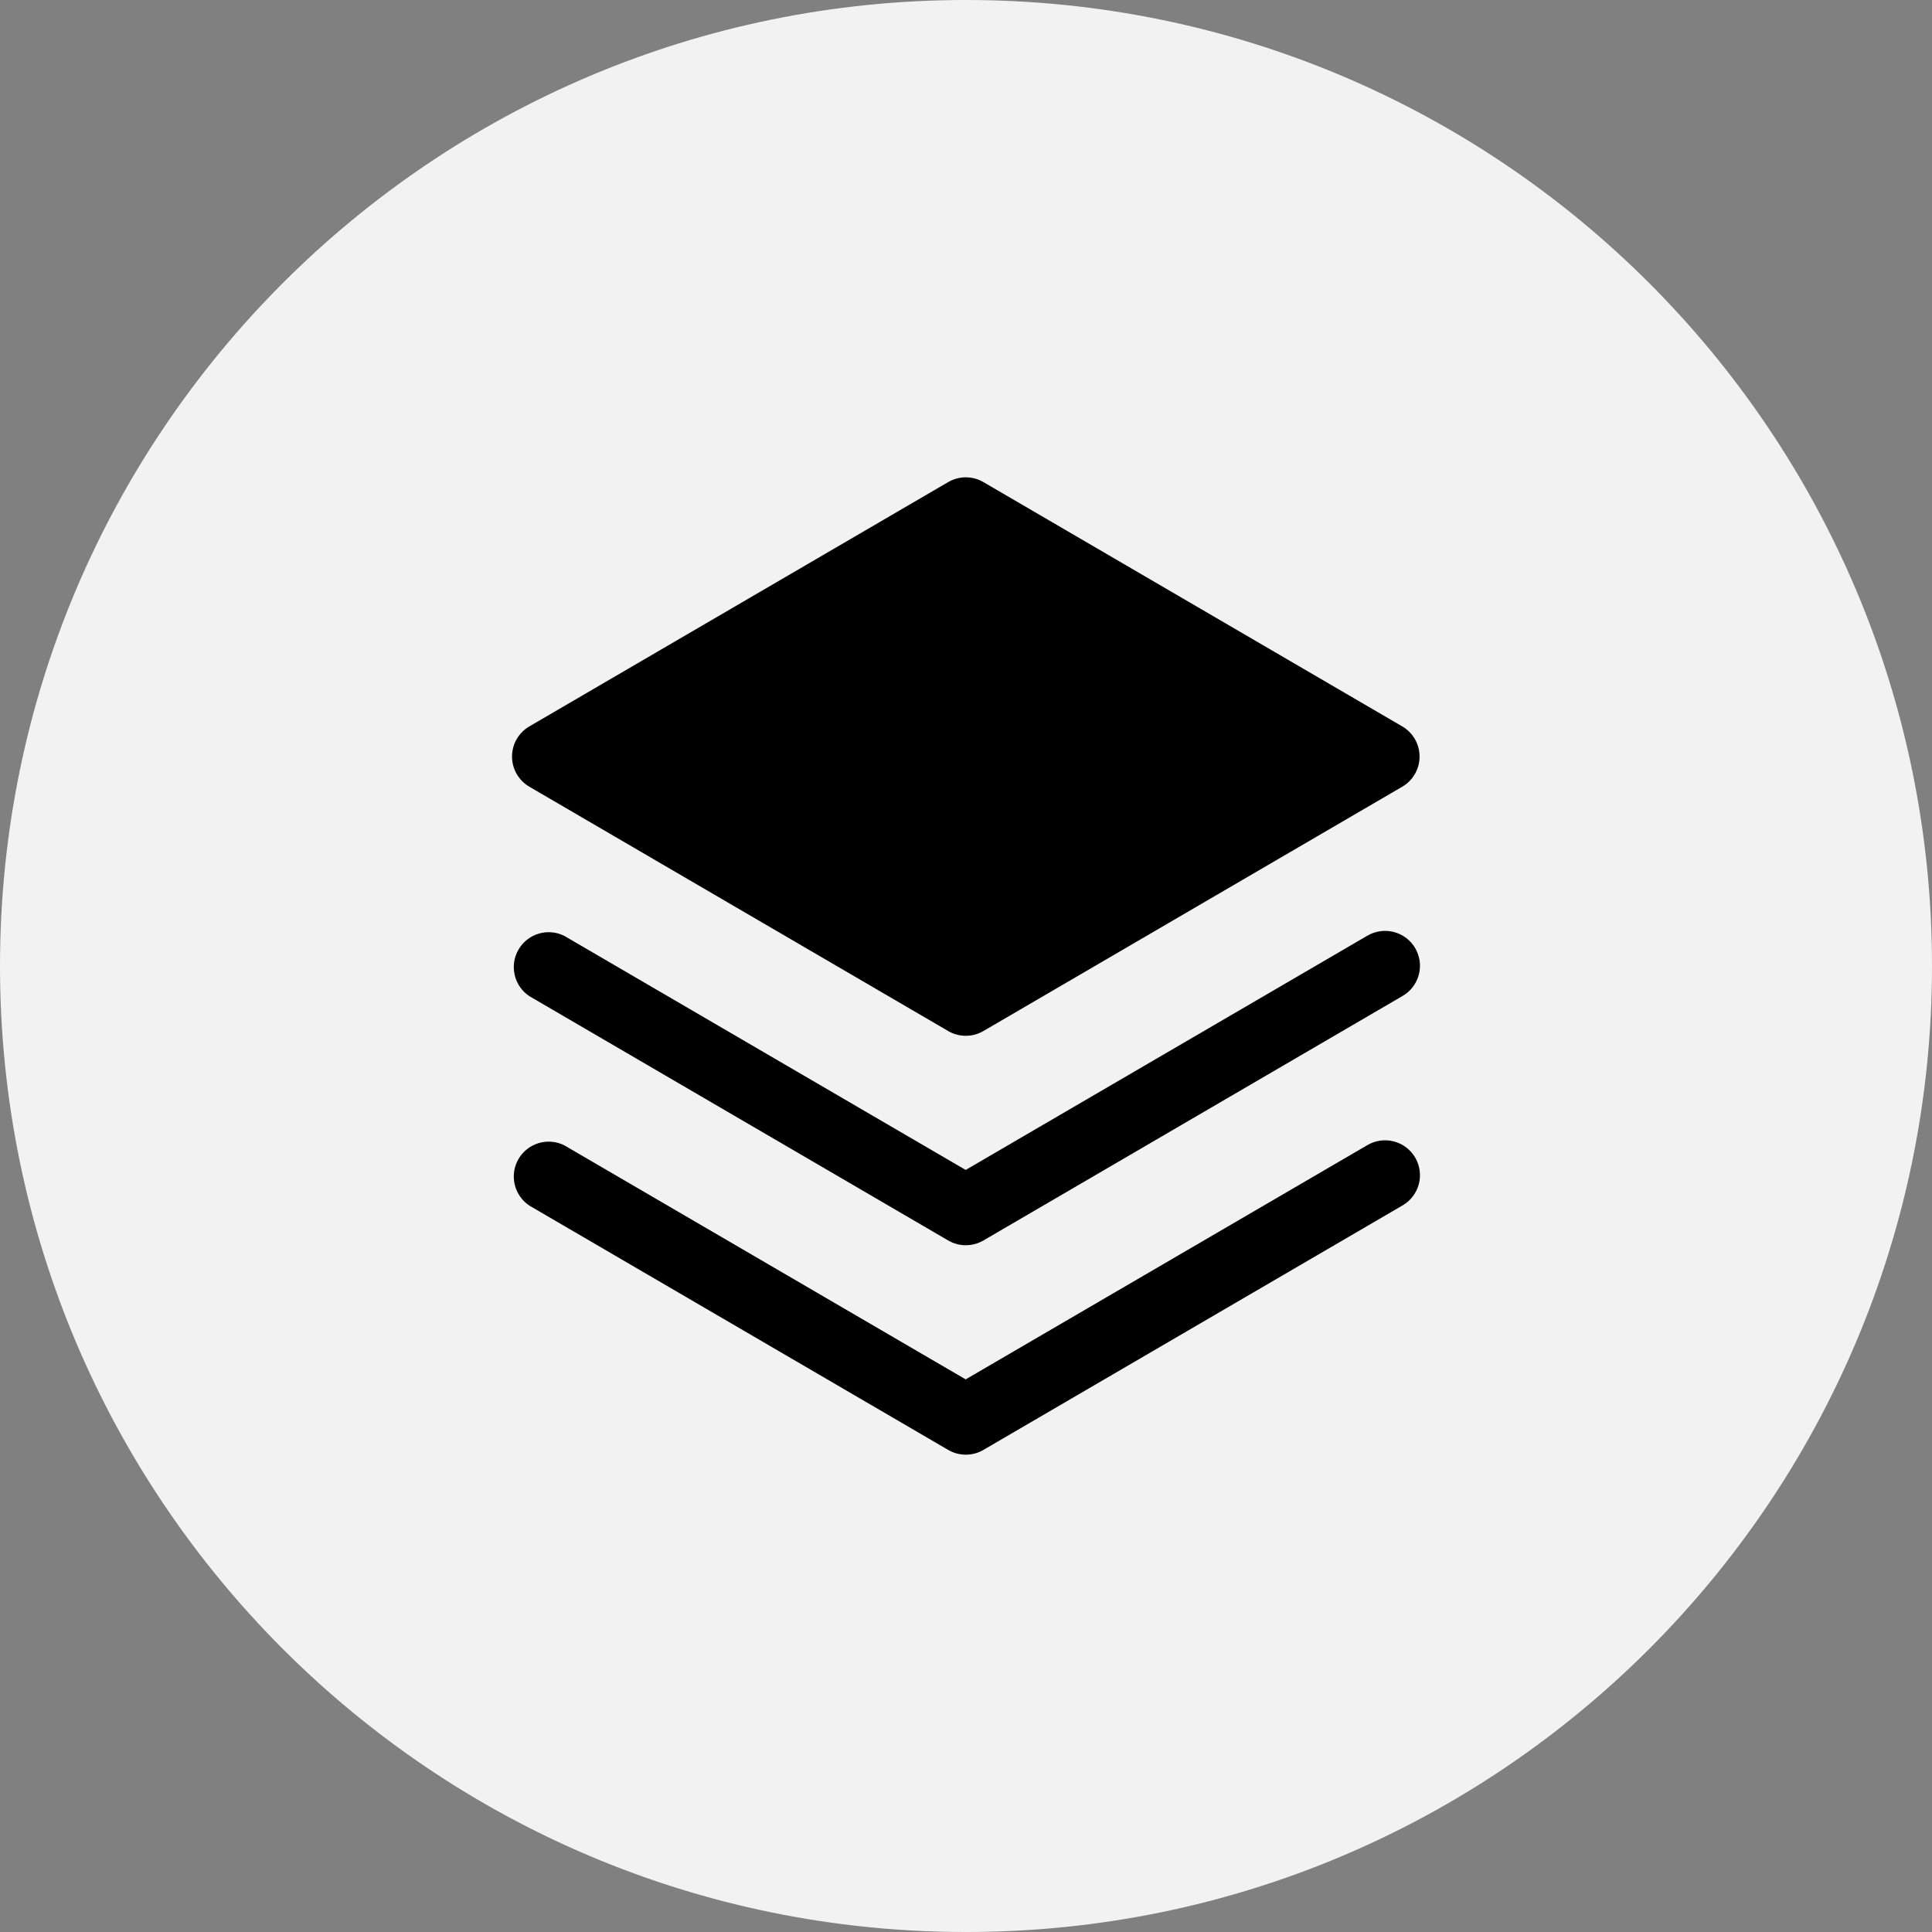
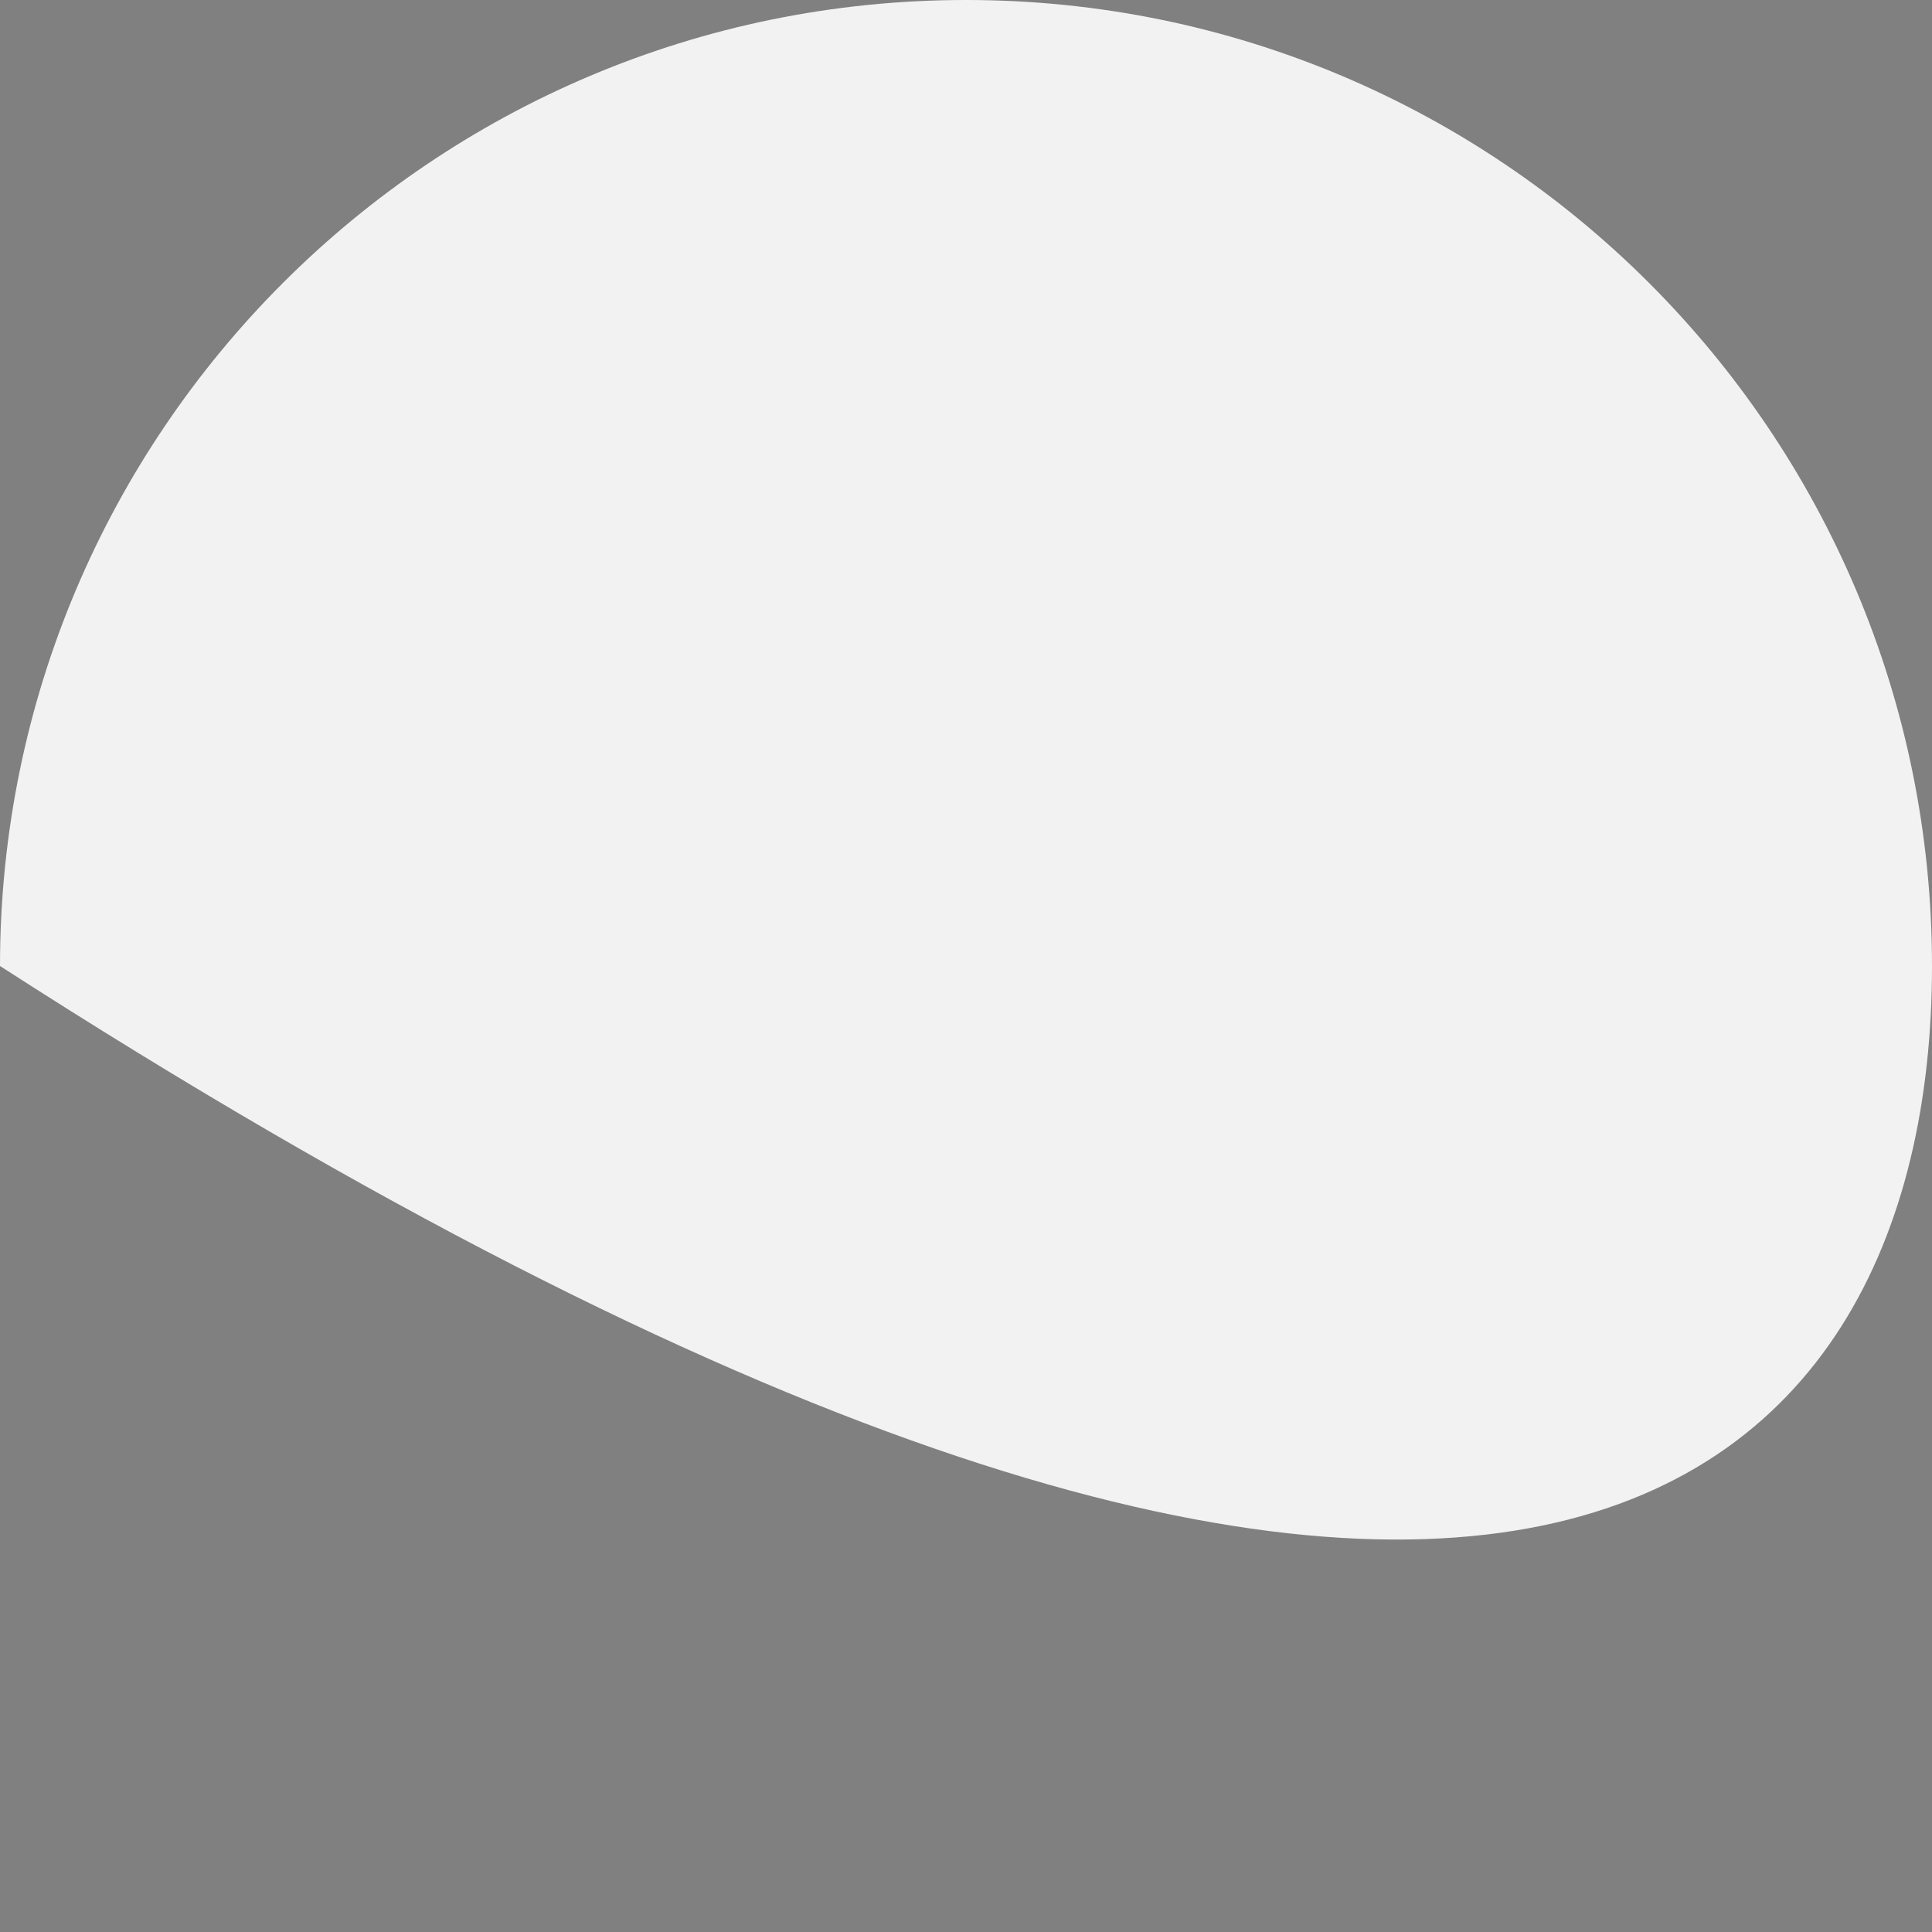
<svg xmlns="http://www.w3.org/2000/svg" width="170" height="170" viewBox="0 0 170 170" fill="none">
  <rect x="0" y="0" width="170" height="170" fill="#808080" stroke="none" />
  <g clip-path="url(#clip0_16_437)">
-     <path d="M170 85C170 38.056 131.944 0 85 0C38.056 0 0 38.056 0 85C0 131.944 38.056 170 85 170C131.944 170 170 131.944 170 85Z" fill="#F2F2F2" />
-     <path d="M120.292 100.776L84.971 121.374L49.649 100.776C48.95 100.428 48.144 100.359 47.396 100.584C46.648 100.809 46.014 101.311 45.622 101.987C45.231 102.663 45.112 103.463 45.289 104.223C45.467 104.984 45.928 105.649 46.578 106.082L83.435 127.582C83.905 127.856 84.439 128 84.982 128C85.526 128 86.06 127.856 86.53 127.582L123.387 106.082C123.741 105.882 124.052 105.613 124.301 105.292C124.55 104.97 124.733 104.603 124.84 104.21C124.946 103.817 124.973 103.408 124.919 103.004C124.866 102.601 124.733 102.213 124.528 101.861C124.323 101.51 124.05 101.203 123.726 100.958C123.401 100.712 123.031 100.534 122.637 100.433C122.243 100.332 121.833 100.311 121.43 100.369C121.028 100.428 120.641 100.566 120.292 100.776Z" fill="black" />
-     <path d="M120.292 82.347L84.971 102.945L49.649 82.347C48.95 81.999 48.144 81.93 47.396 82.155C46.648 82.38 46.014 82.882 45.622 83.558C45.231 84.234 45.112 85.034 45.289 85.795C45.467 86.555 45.928 87.22 46.578 87.653L83.435 109.153C83.905 109.427 84.439 109.571 84.982 109.571C85.526 109.571 86.06 109.427 86.53 109.153L123.387 87.653C123.741 87.453 124.052 87.184 124.301 86.863C124.55 86.542 124.733 86.174 124.84 85.781C124.946 85.389 124.973 84.979 124.919 84.576C124.866 84.172 124.733 83.784 124.528 83.433C124.323 83.081 124.05 82.774 123.726 82.529C123.401 82.284 123.031 82.106 122.637 82.005C122.243 81.904 121.833 81.882 121.43 81.941C121.028 81.999 120.641 82.138 120.292 82.347Z" fill="black" />
-     <path d="M46.578 69.224L83.435 90.724C83.905 90.998 84.439 91.142 84.982 91.142C85.526 91.142 86.06 90.998 86.53 90.724L123.387 69.224C123.85 68.954 124.235 68.566 124.502 68.101C124.77 67.635 124.91 67.108 124.91 66.571C124.91 66.034 124.77 65.507 124.502 65.041C124.235 64.576 123.85 64.189 123.387 63.918L86.53 42.418C86.06 42.144 85.526 42 84.982 42C84.439 42 83.905 42.144 83.435 42.418L46.578 63.918C46.114 64.189 45.73 64.576 45.462 65.041C45.195 65.507 45.054 66.034 45.054 66.571C45.054 67.108 45.195 67.635 45.462 68.101C45.73 68.566 46.114 68.954 46.578 69.224Z" fill="black" />
+     <path d="M170 85C170 38.056 131.944 0 85 0C38.056 0 0 38.056 0 85C131.944 170 170 131.944 170 85Z" fill="#F2F2F2" />
  </g>
  <defs>
    <clipPath id="clip0_16_437">
      <rect width="170" height="170" fill="white" />
    </clipPath>
  </defs>
</svg>